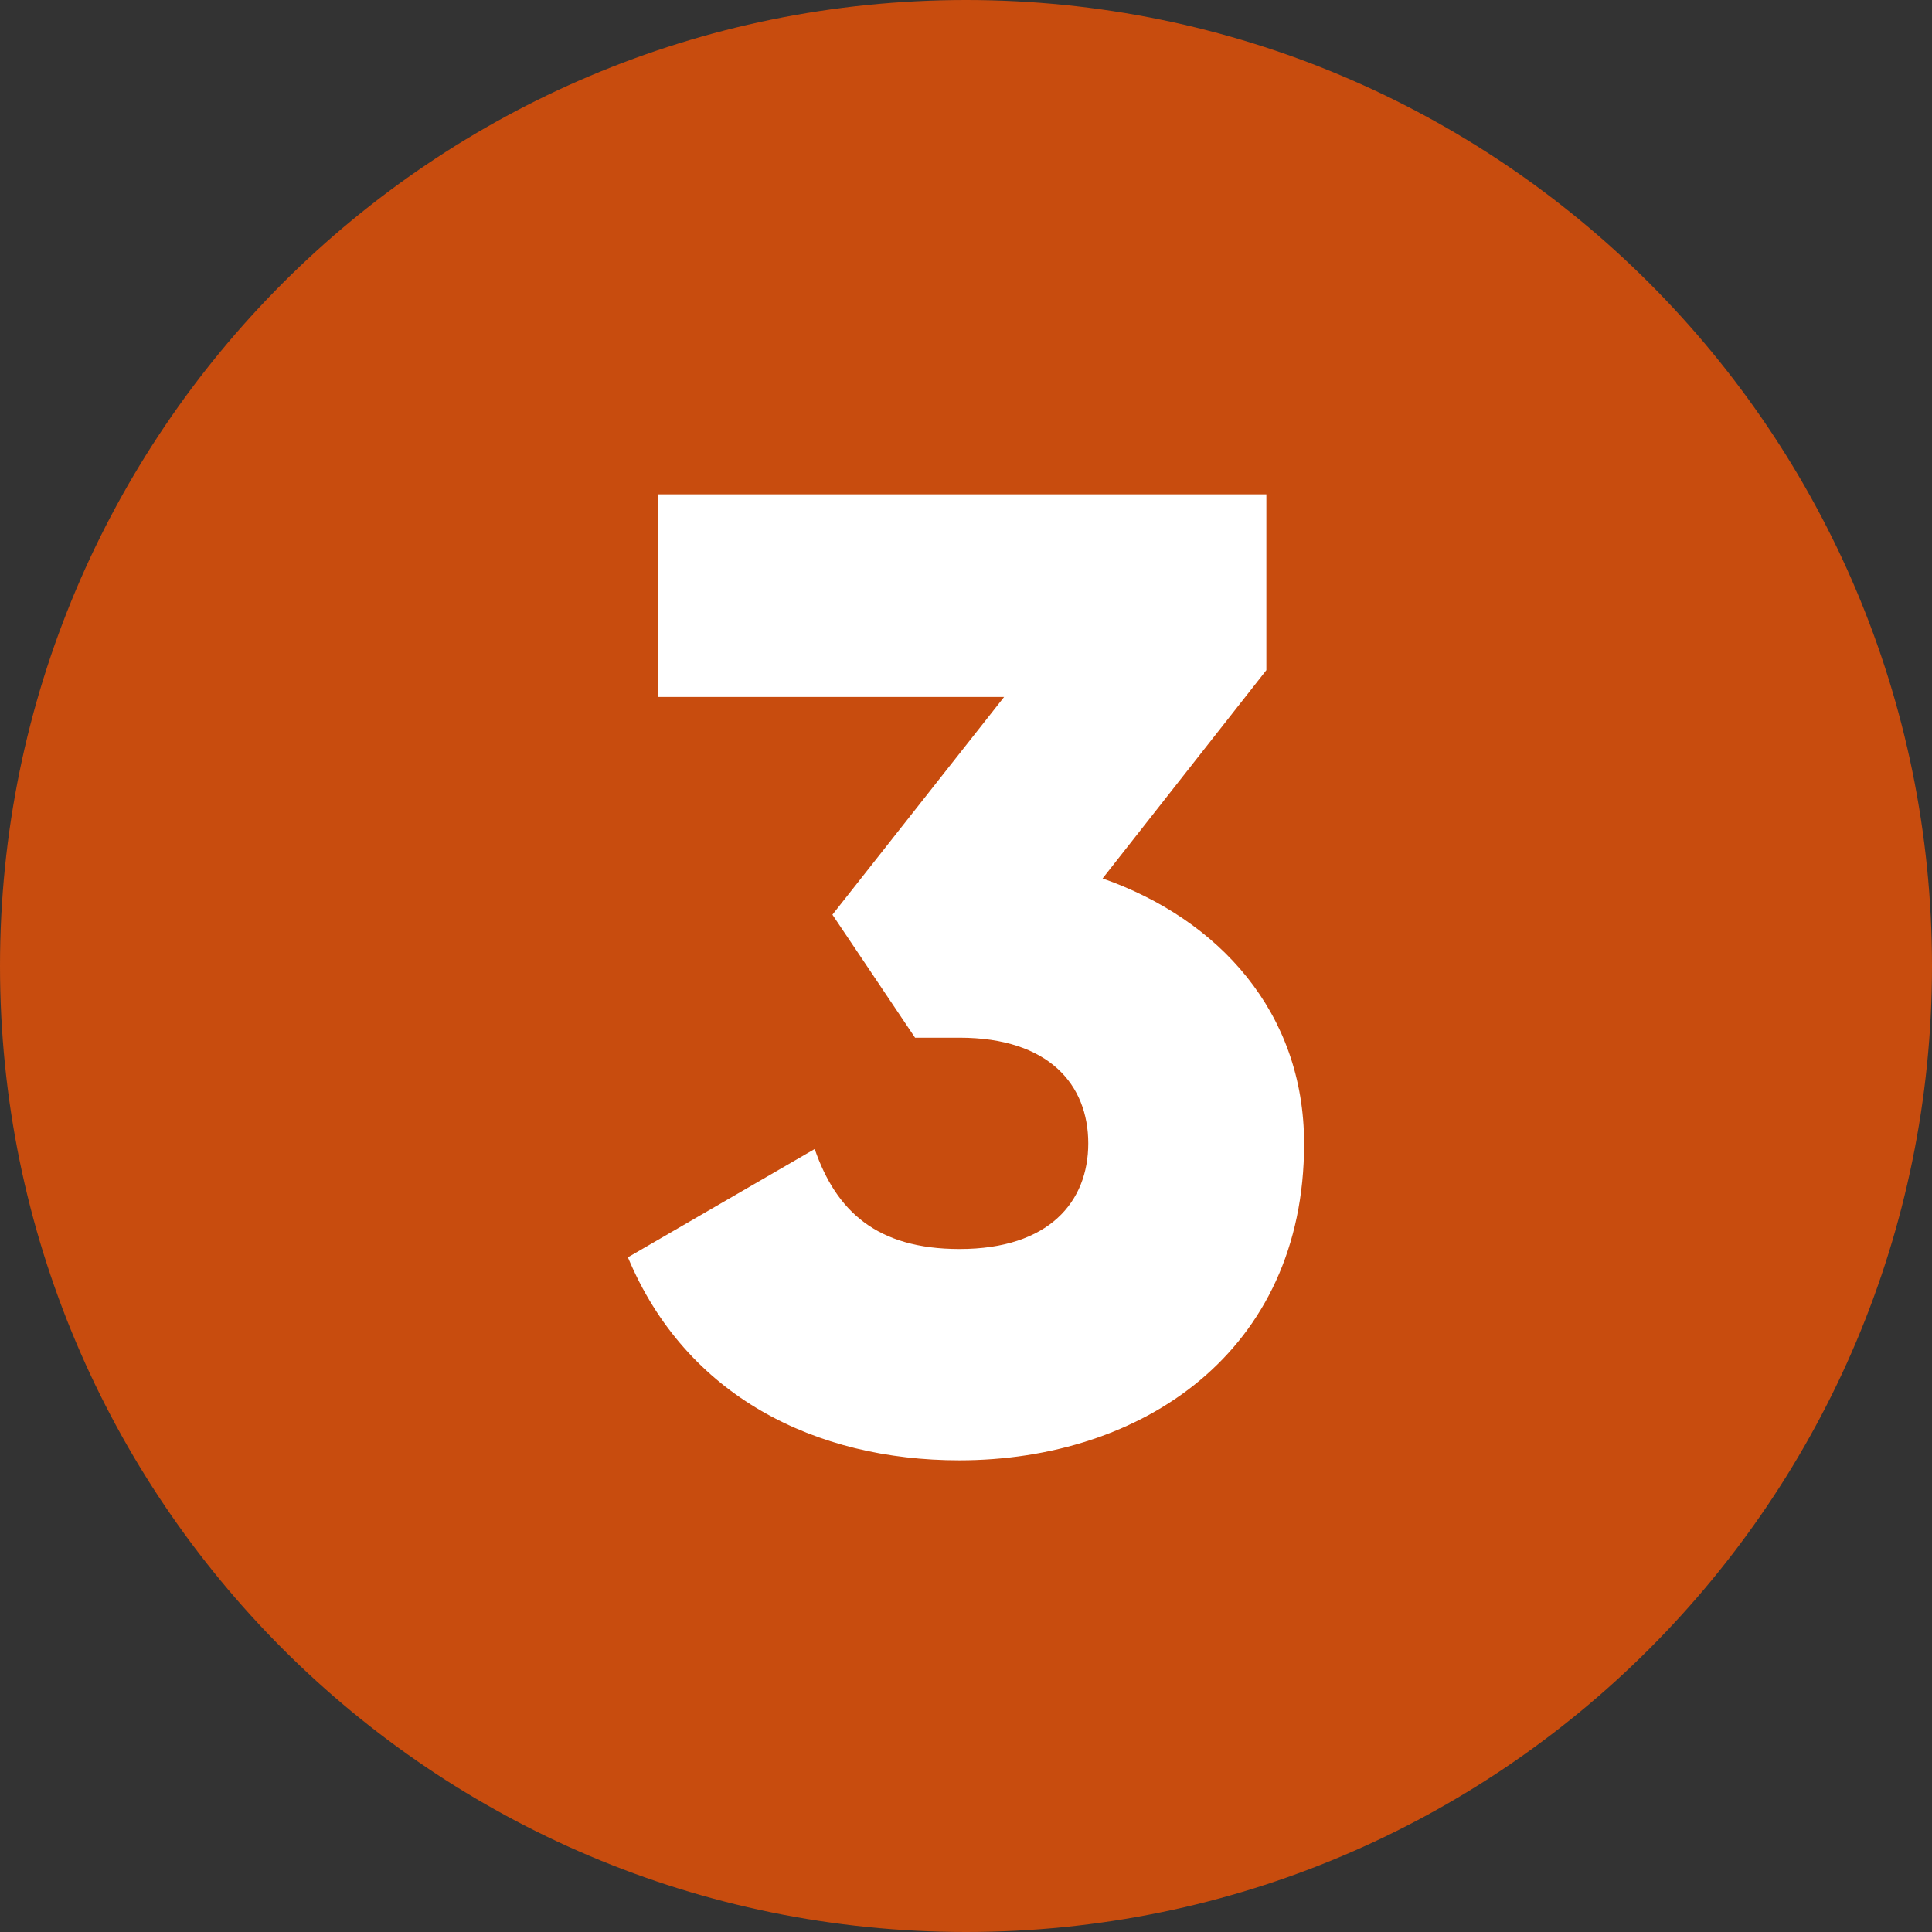
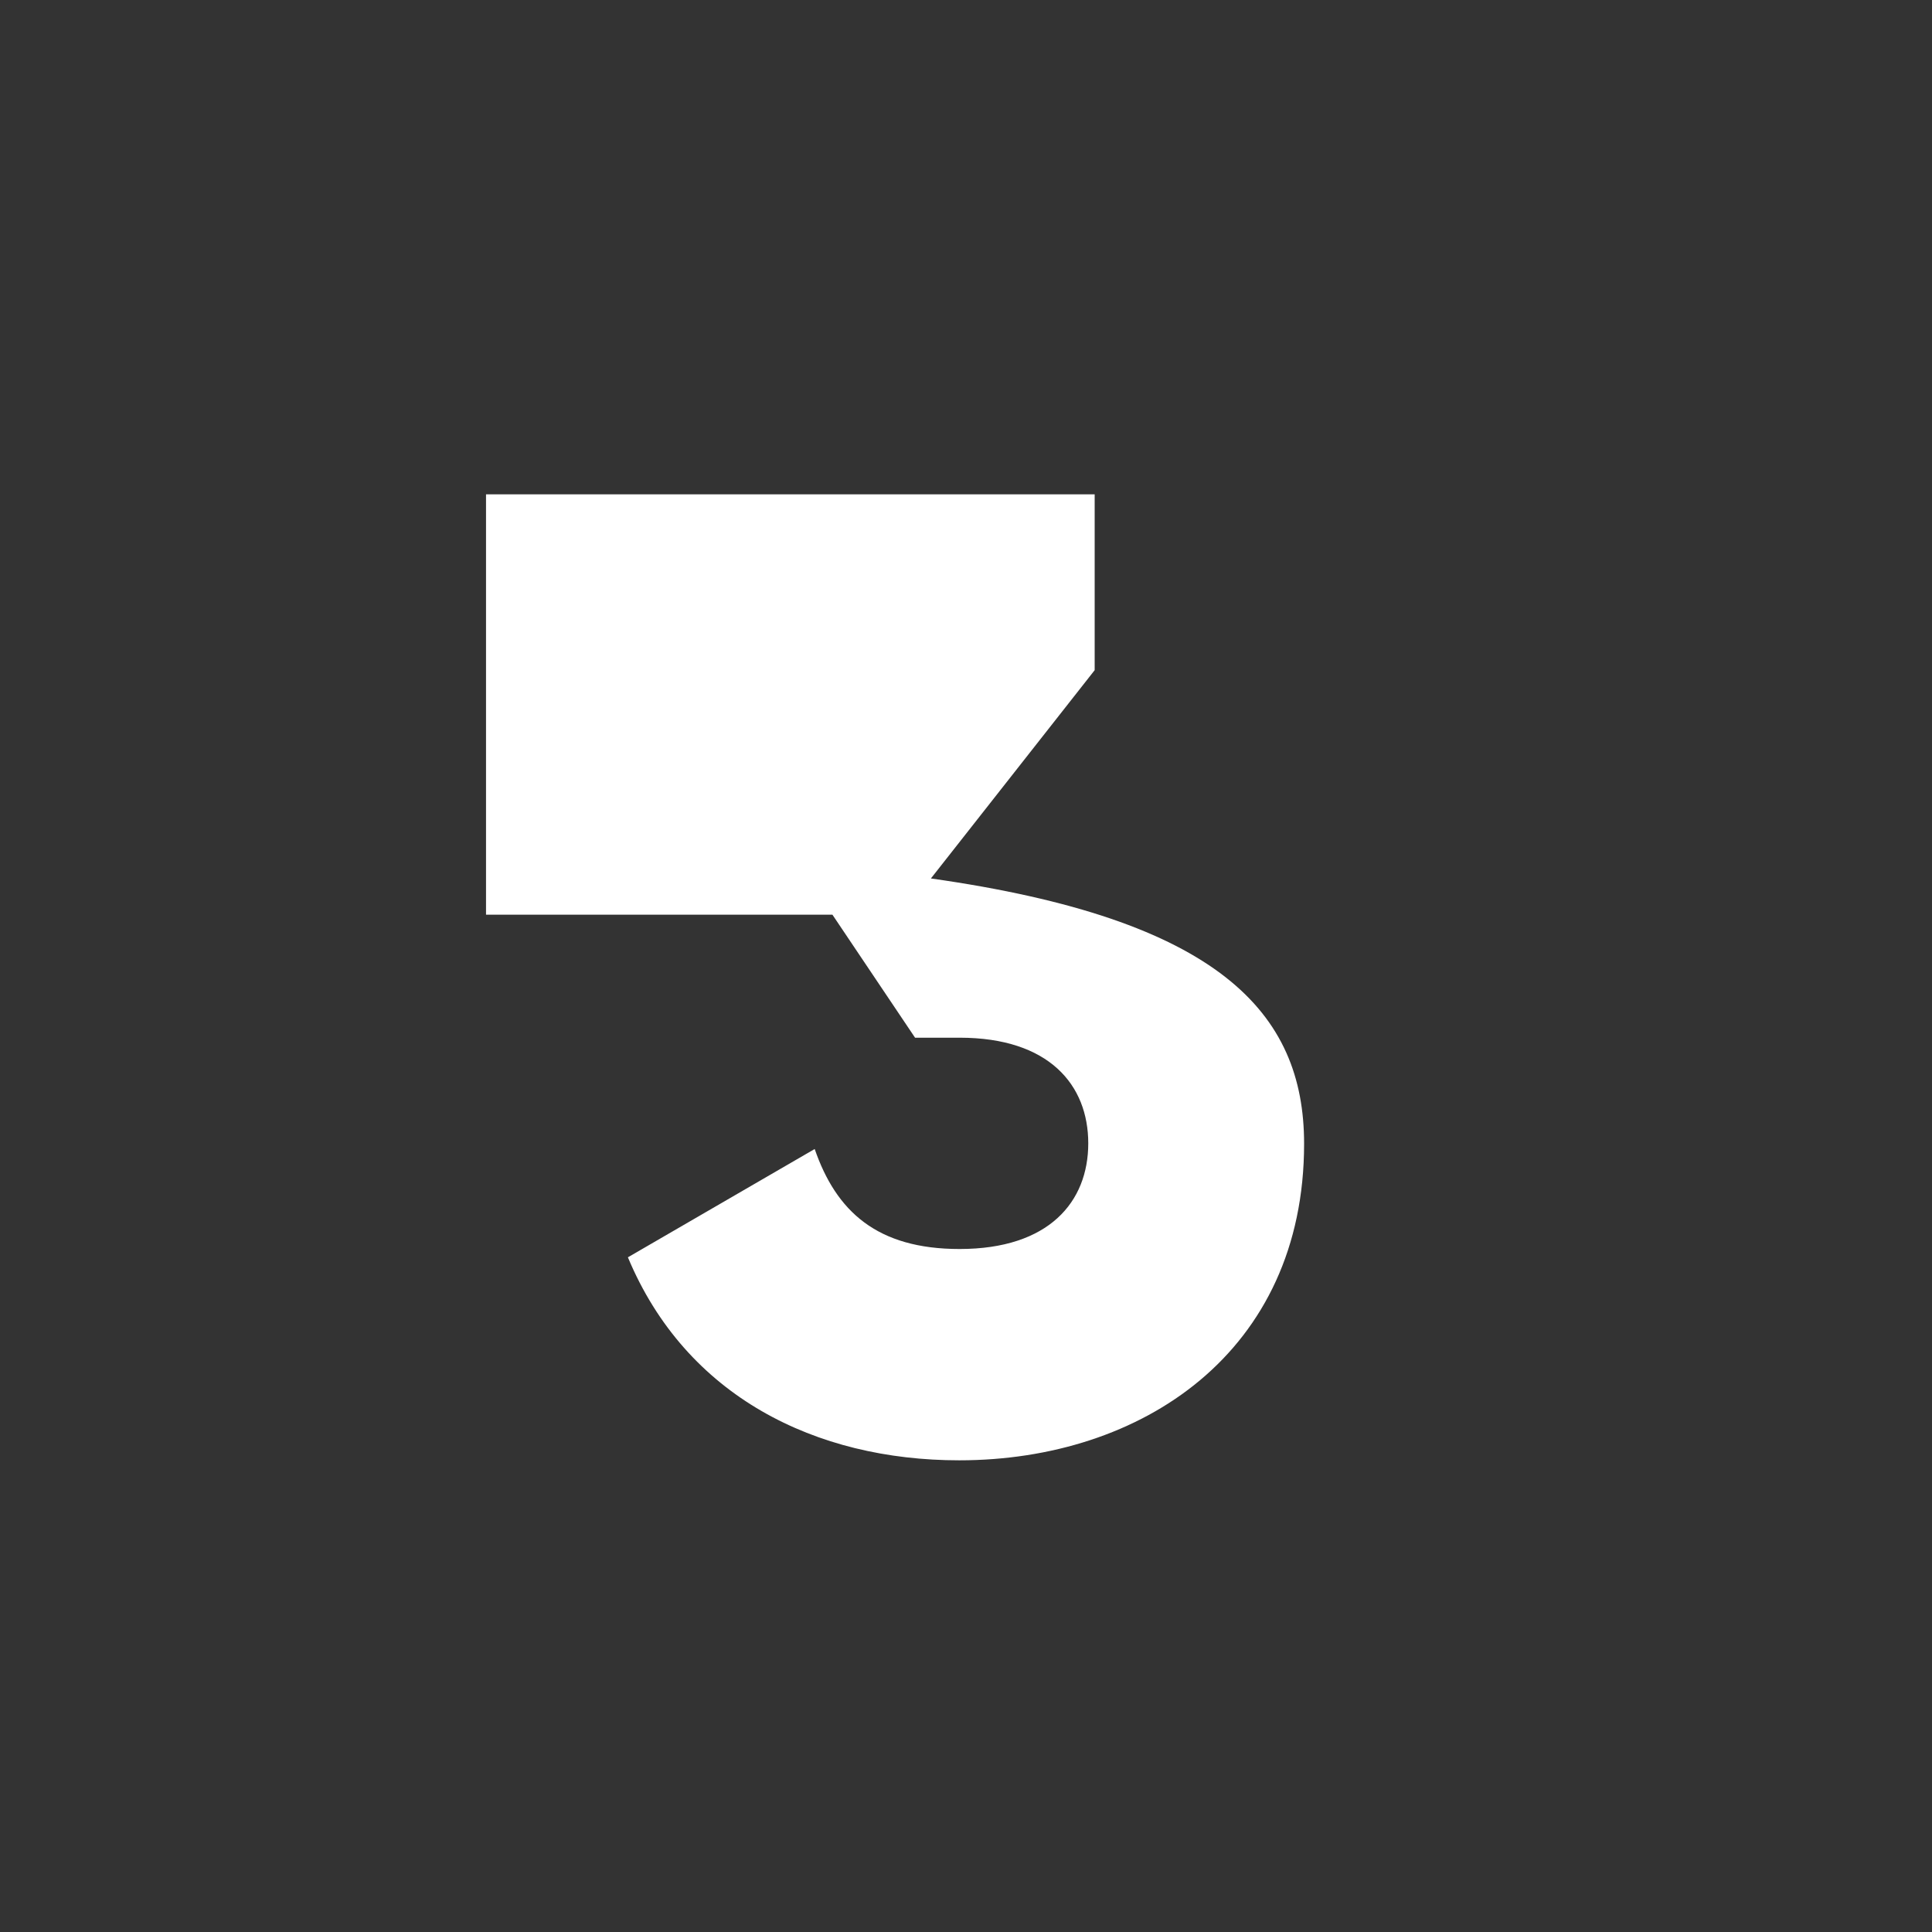
<svg xmlns="http://www.w3.org/2000/svg" version="1.1" id="Layer_1" x="0px" y="0px" viewBox="0 0 512 512" style="enable-background:new 0 0 512 512;" xml:space="preserve">
  <rect x="0" y="0" width="512" height="512" fill="#333333" stroke="none" />
  <style type="text/css">
	.st0{fill:#C84C0E;}
	.st1{fill:#FFFFFF;}
</style>
  <g id="Layer_2_00000009572197583428507610000011609638480410192809_">
    <g id="_04.number_3">
-       <path id="background" class="st0" d="M256,0L256,0c141.4,0,256,114.6,256,256l0,0c0,141.4-114.6,256-256,256l0,0    C114.6,512,0,397.4,0,256l0,0C0,114.6,114.6,0,256,0z" />
-       <path class="st1" d="M345.6,303.1c0,55.2-43,83.9-91.4,83.9c-38,0-72.4-16.9-87.8-53.8l49.5-28.7c5.7,16.5,16.5,26.5,38.4,26.5    c23.7,0,34.1-12.5,34.1-28s-10.4-28-34.1-28h-11.8l-21.9-32.6l45.5-57.7h-91.8V131h161.3v46.6l-43.4,55.2    C323,243.6,345.6,268.3,345.6,303.1z" />
+       <path class="st1" d="M345.6,303.1c0,55.2-43,83.9-91.4,83.9c-38,0-72.4-16.9-87.8-53.8l49.5-28.7c5.7,16.5,16.5,26.5,38.4,26.5    c23.7,0,34.1-12.5,34.1-28s-10.4-28-34.1-28h-11.8l-21.9-32.6h-91.8V131h161.3v46.6l-43.4,55.2    C323,243.6,345.6,268.3,345.6,303.1z" />
    </g>
  </g>
</svg>